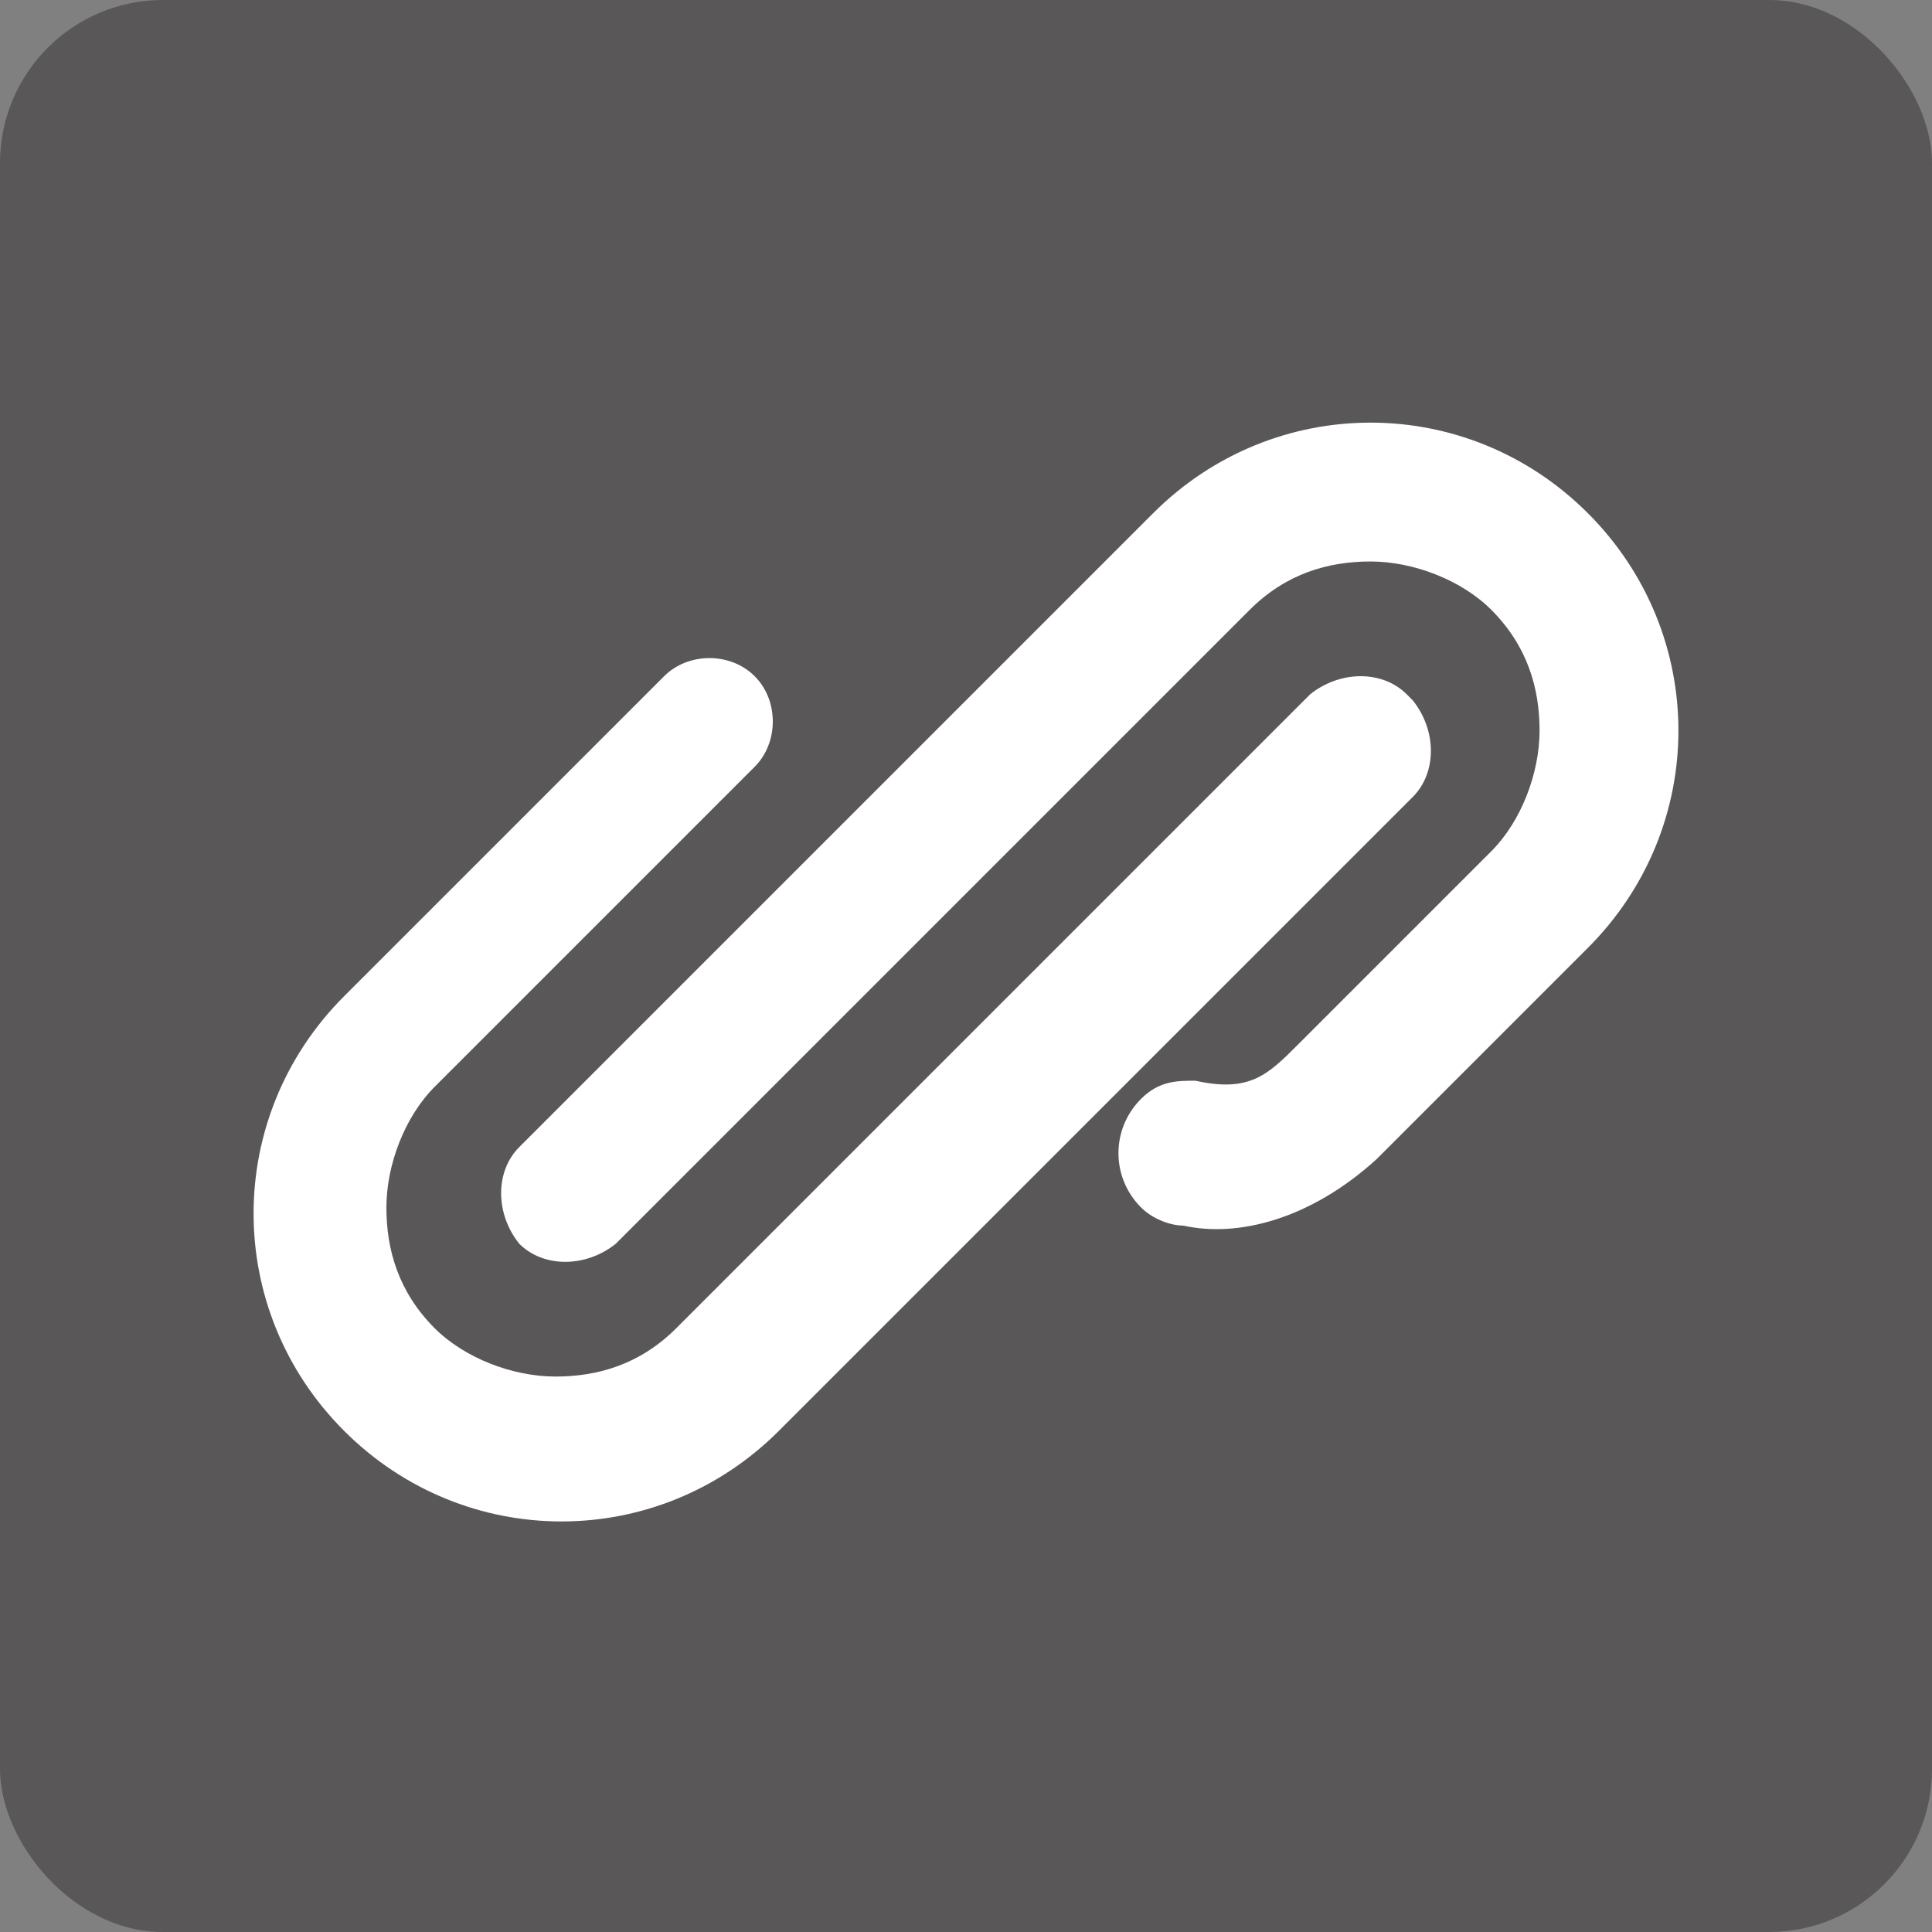
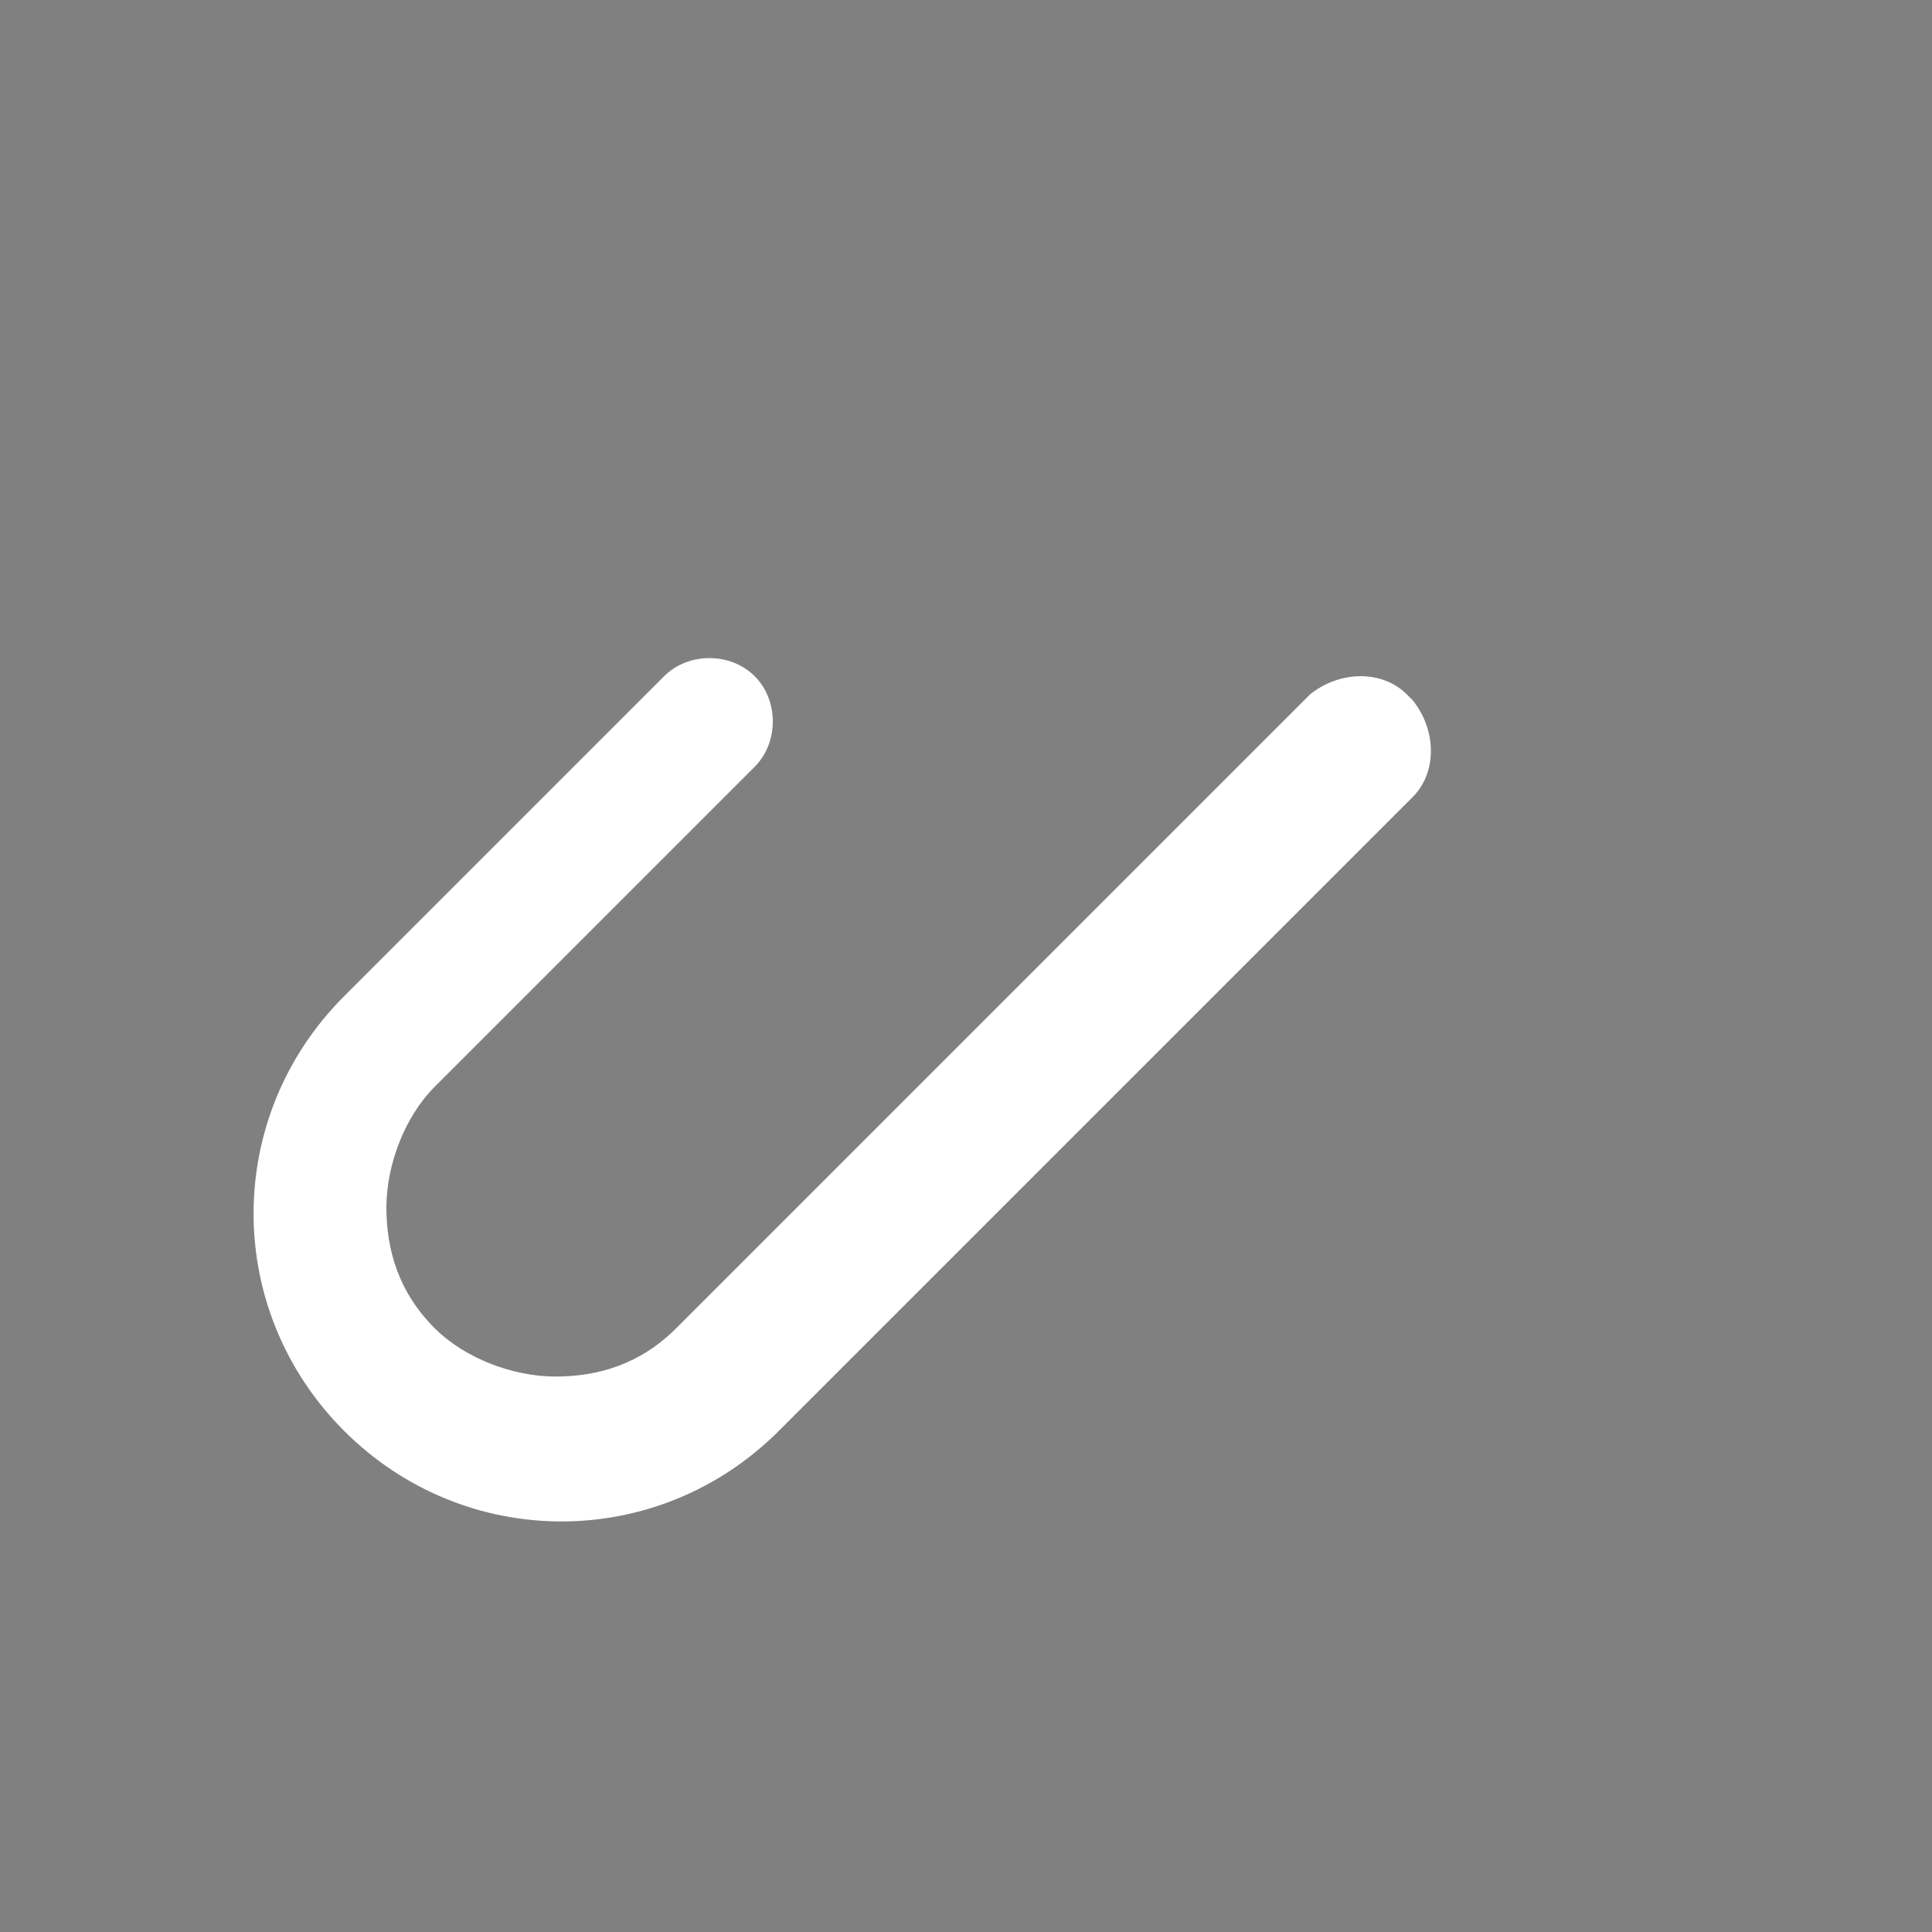
<svg xmlns="http://www.w3.org/2000/svg" id="_レイヤー_1" data-name="レイヤー_1" width="32" height="32" version="1.1" viewBox="0 0 32 32">
  <rect x="0" y="0" width="32" height="32" fill="#808080" stroke="none" />
  <defs>
    <style>
      .st0 {
        fill: #fff;
      }

      .st1 {
        fill: #595757;
      }
    </style>
  </defs>
-   <rect class="st1" y="0" width="32" height="32" rx="2.7" ry="2.7" />
  <g>
    <path class="st0" d="M23.3,11.5c-.4-.4-1.1-.4-1.6,0h0l-2.8,2.8-.2.2-7.5,7.5c-.6.6-1.3.8-2,.8-.7,0-1.5-.3-2-.8-.6-.6-.8-1.3-.8-2s.3-1.5.8-2l5.3-5.3h0c.4-.4.4-1.1,0-1.5-.4-.4-1.1-.4-1.5,0h0s-5.3,5.3-5.3,5.3c-1,1-1.5,2.3-1.5,3.6s.5,2.6,1.5,3.6c1,1,2.3,1.5,3.6,1.5,1.3,0,2.6-.5,3.6-1.5l7.5-7.5.2-.2,2.8-2.8c.4-.4.4-1.1,0-1.6Z" />
-     <path class="st0" d="M27.8,12.1c0-1.3-.5-2.6-1.5-3.6-1-1-2.3-1.5-3.6-1.5s-2.6.5-3.6,1.5l-7.5,7.5-.2.2-2.8,2.8c-.4.4-.4,1.1,0,1.6.4.4,1.1.4,1.6,0h0l2.8-2.8.2-.2,7.5-7.5c.6-.6,1.3-.8,2-.8s1.5.3,2,.8c.6.6.8,1.3.8,2,0,.7-.3,1.5-.8,2l-2.2,2.2c-.2.2-1,1-1,1-.5.5-.8.8-1.7.6h0c-.3,0-.6,0-.9.3-.5.5-.5,1.3,0,1.8.2.2.5.3.7.3h0c.9.2,2.1-.1,3.2-1.1l3.5-3.5c1-1,1.5-2.3,1.5-3.6Z" />
  </g>
</svg>